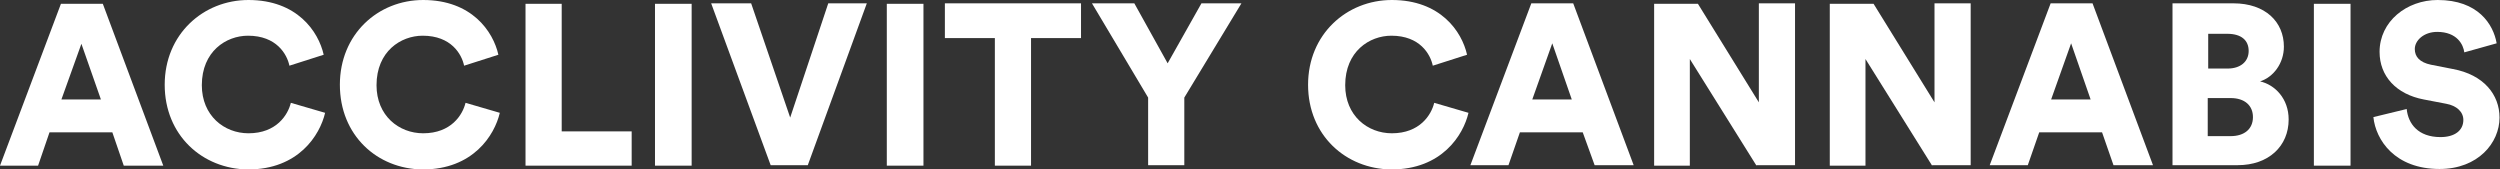
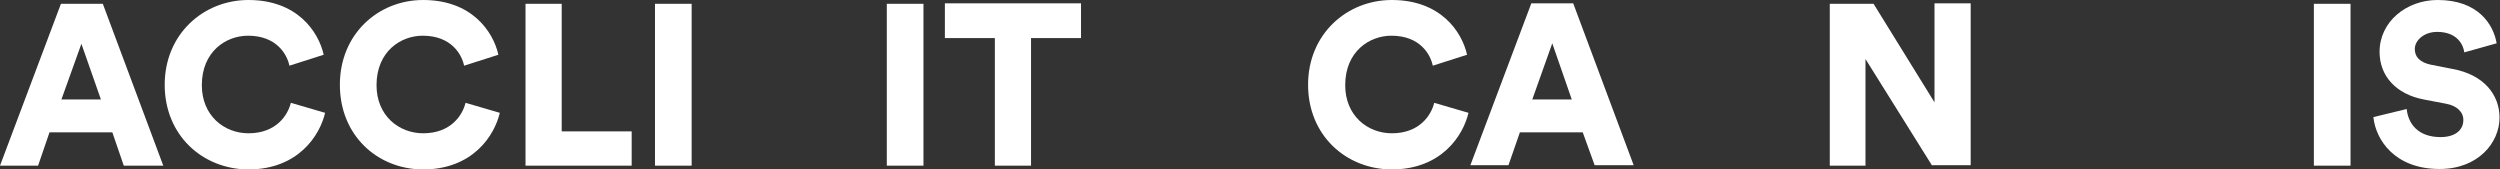
<svg xmlns="http://www.w3.org/2000/svg" version="1.1" x="0px" y="0px" width="525.2px" height="35.5px" viewBox="0 0 525.2 35.5" enable-background="new 0 0 525.2 35.5" xml:space="preserve">
  <rect x="0" y="0" width="525.2" height="35.5" fill="#333333" stroke="none" />
  <defs>
</defs>
  <g>
    <path fill="#FFFFFF" d="M23.6,27.8H10.4L8,34.8H0l12.8-34h8.8l12.7,34H26L23.6,27.8z M12.9,20.9h8.3L17.1,9.2L12.9,20.9z" />
    <path fill="#FFFFFF" d="M34.6,17.8C34.6,7.2,42.7,0,52.2,0C62.4,0,66.9,6.6,68,11.5l-7.2,2.3c-0.5-2.4-2.7-6.3-8.7-6.3   c-4.6,0-9.7,3.3-9.7,10.4c0,6.4,4.7,10.1,9.8,10.1c5.9,0,8.3-3.9,8.9-6.4l7.2,2.1c-1.1,4.7-5.6,11.9-16.2,11.9   C42.5,35.5,34.6,28.4,34.6,17.8z" />
    <path fill="#FFFFFF" d="M71.4,17.8C71.4,7.2,79.4,0,88.9,0c10.2,0,14.7,6.6,15.8,11.5l-7.2,2.3c-0.5-2.4-2.7-6.3-8.7-6.3   c-4.6,0-9.7,3.3-9.7,10.4c0,6.4,4.7,10.1,9.8,10.1c5.9,0,8.3-3.9,8.9-6.4l7.2,2.1c-1.1,4.7-5.6,11.9-16.2,11.9   C79.2,35.5,71.4,28.4,71.4,17.8z" />
    <path fill="#FFFFFF" d="M110.4,34.8v-34h7.6v26.8h14.7v7.2H110.4z" />
    <path fill="#FFFFFF" d="M137.6,34.8v-34h7.7v34H137.6z" />
-     <path fill="#FFFFFF" d="M174,0.7h8.1l-12.4,34h-7.8l-12.5-34h8.4l8.2,24L174,0.7z" />
    <path fill="#FFFFFF" d="M186.3,34.8v-34h7.7v34H186.3z" />
    <path fill="#FFFFFF" d="M216.6,8v26.8H209V8h-10.5V0.7h28.6V8H216.6z" />
-     <path fill="#FFFFFF" d="M229.4,0.7h8.9l7,12.6l7.1-12.6h8.4l-12,19.8v14.2h-7.6V20.5L229.4,0.7z" />
    <path fill="#FFFFFF" d="M274.8,17.8c0-10.6,8.1-17.8,17.6-17.8c10.2,0,14.7,6.6,15.8,11.5l-7.2,2.3c-0.5-2.4-2.7-6.3-8.7-6.3   c-4.6,0-9.7,3.3-9.7,10.4c0,6.4,4.7,10.1,9.8,10.1c5.9,0,8.3-3.9,8.9-6.4l7.2,2.1c-1.1,4.7-5.6,11.9-16.2,11.9   C282.7,35.5,274.8,28.4,274.8,17.8z" />
    <path fill="#FFFFFF" d="M332.5,27.8h-13.2l-2.4,6.9h-8l12.8-34h8.8l12.7,34H335L332.5,27.8z M321.9,20.9h8.3l-4.1-11.8L321.9,20.9z   " />
-     <path fill="#FFFFFF" d="M369,34.8l-14-22.4v22.4h-7.5v-34h9.2l12.8,20.7V0.7h7.6v34H369z" />
    <path fill="#FFFFFF" d="M405.9,34.8l-14-22.4v22.4h-7.5v-34h9.2l12.8,20.7V0.7h7.6v34H405.9z" />
-     <path fill="#FFFFFF" d="M441.6,27.8h-13.2l-2.4,6.9h-8l12.8-34h8.8l12.7,34H444L441.6,27.8z M430.9,20.9h8.3l-4.1-11.8L430.9,20.9z   " />
-     <path fill="#FFFFFF" d="M469.2,0.7c6.7,0,10.6,3.9,10.6,9.1c0,3.5-2.2,6.4-5,7.3c3.1,0.7,6,3.6,6,8c0,5.6-4.2,9.6-10.7,9.6h-13.7   v-34H469.2z M468,14.4c2.6,0,4.4-1.4,4.4-3.7c0-2.2-1.5-3.6-4.5-3.6h-4v7.3H468z M468.6,28.6c2.9,0,4.7-1.5,4.7-4   c0-2.4-1.7-4-4.7-4h-4.8v8H468.6z" />
    <path fill="#FFFFFF" d="M486.1,34.8v-34h7.7v34H486.1z" />
    <path fill="#FFFFFF" d="M517.7,11c-0.2-1.6-1.5-4.3-5.7-4.3c-2.8,0-4.7,1.8-4.7,3.6c0,1.6,1,2.8,3.4,3.3l4.6,0.9   c6.5,1.2,9.8,5.4,9.8,10.2c0,5.3-4.5,10.8-12.6,10.8c-9.4,0-13.4-6.1-13.9-10.9l7-1.7c0.3,3.1,2.4,5.9,7.1,5.9c3,0,4.8-1.4,4.8-3.6   c0-1.7-1.4-3-3.6-3.4l-4.7-0.9c-5.8-1.1-9.3-4.9-9.3-10c0-6.4,5.7-10.9,12.2-10.9c8.5,0,11.7,5.1,12.4,9.1L517.7,11z" />
  </g>
</svg>